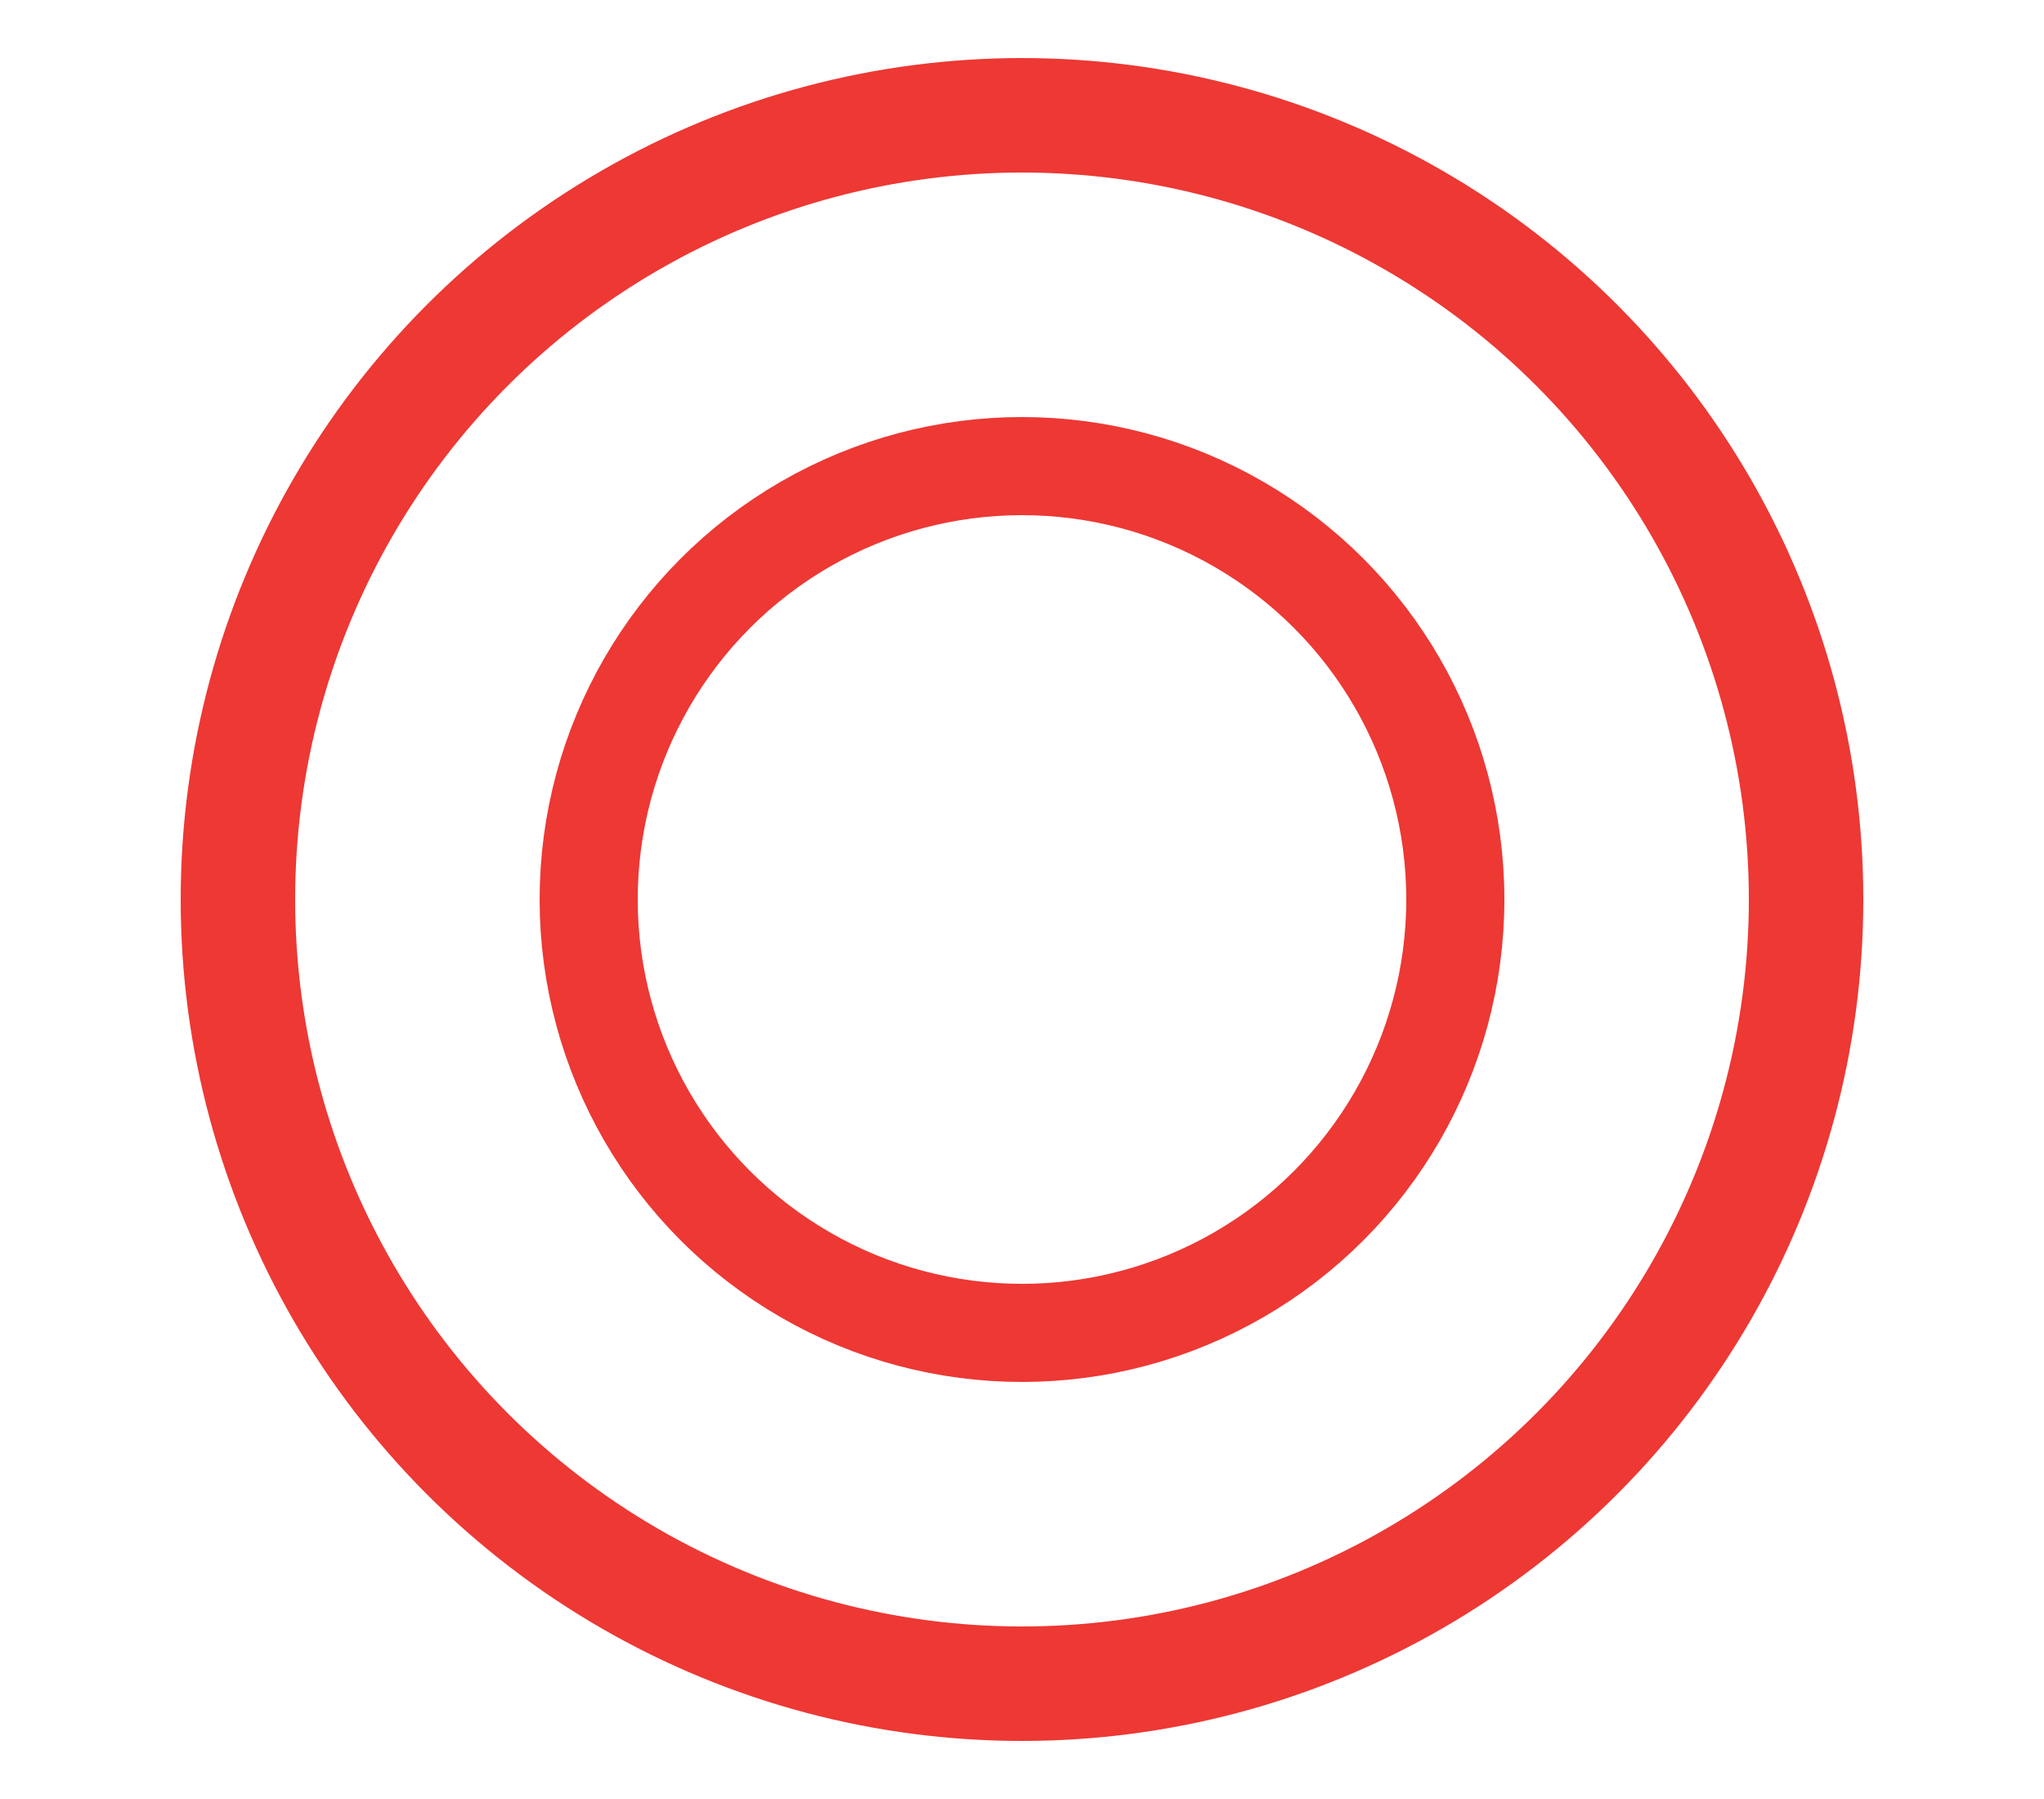
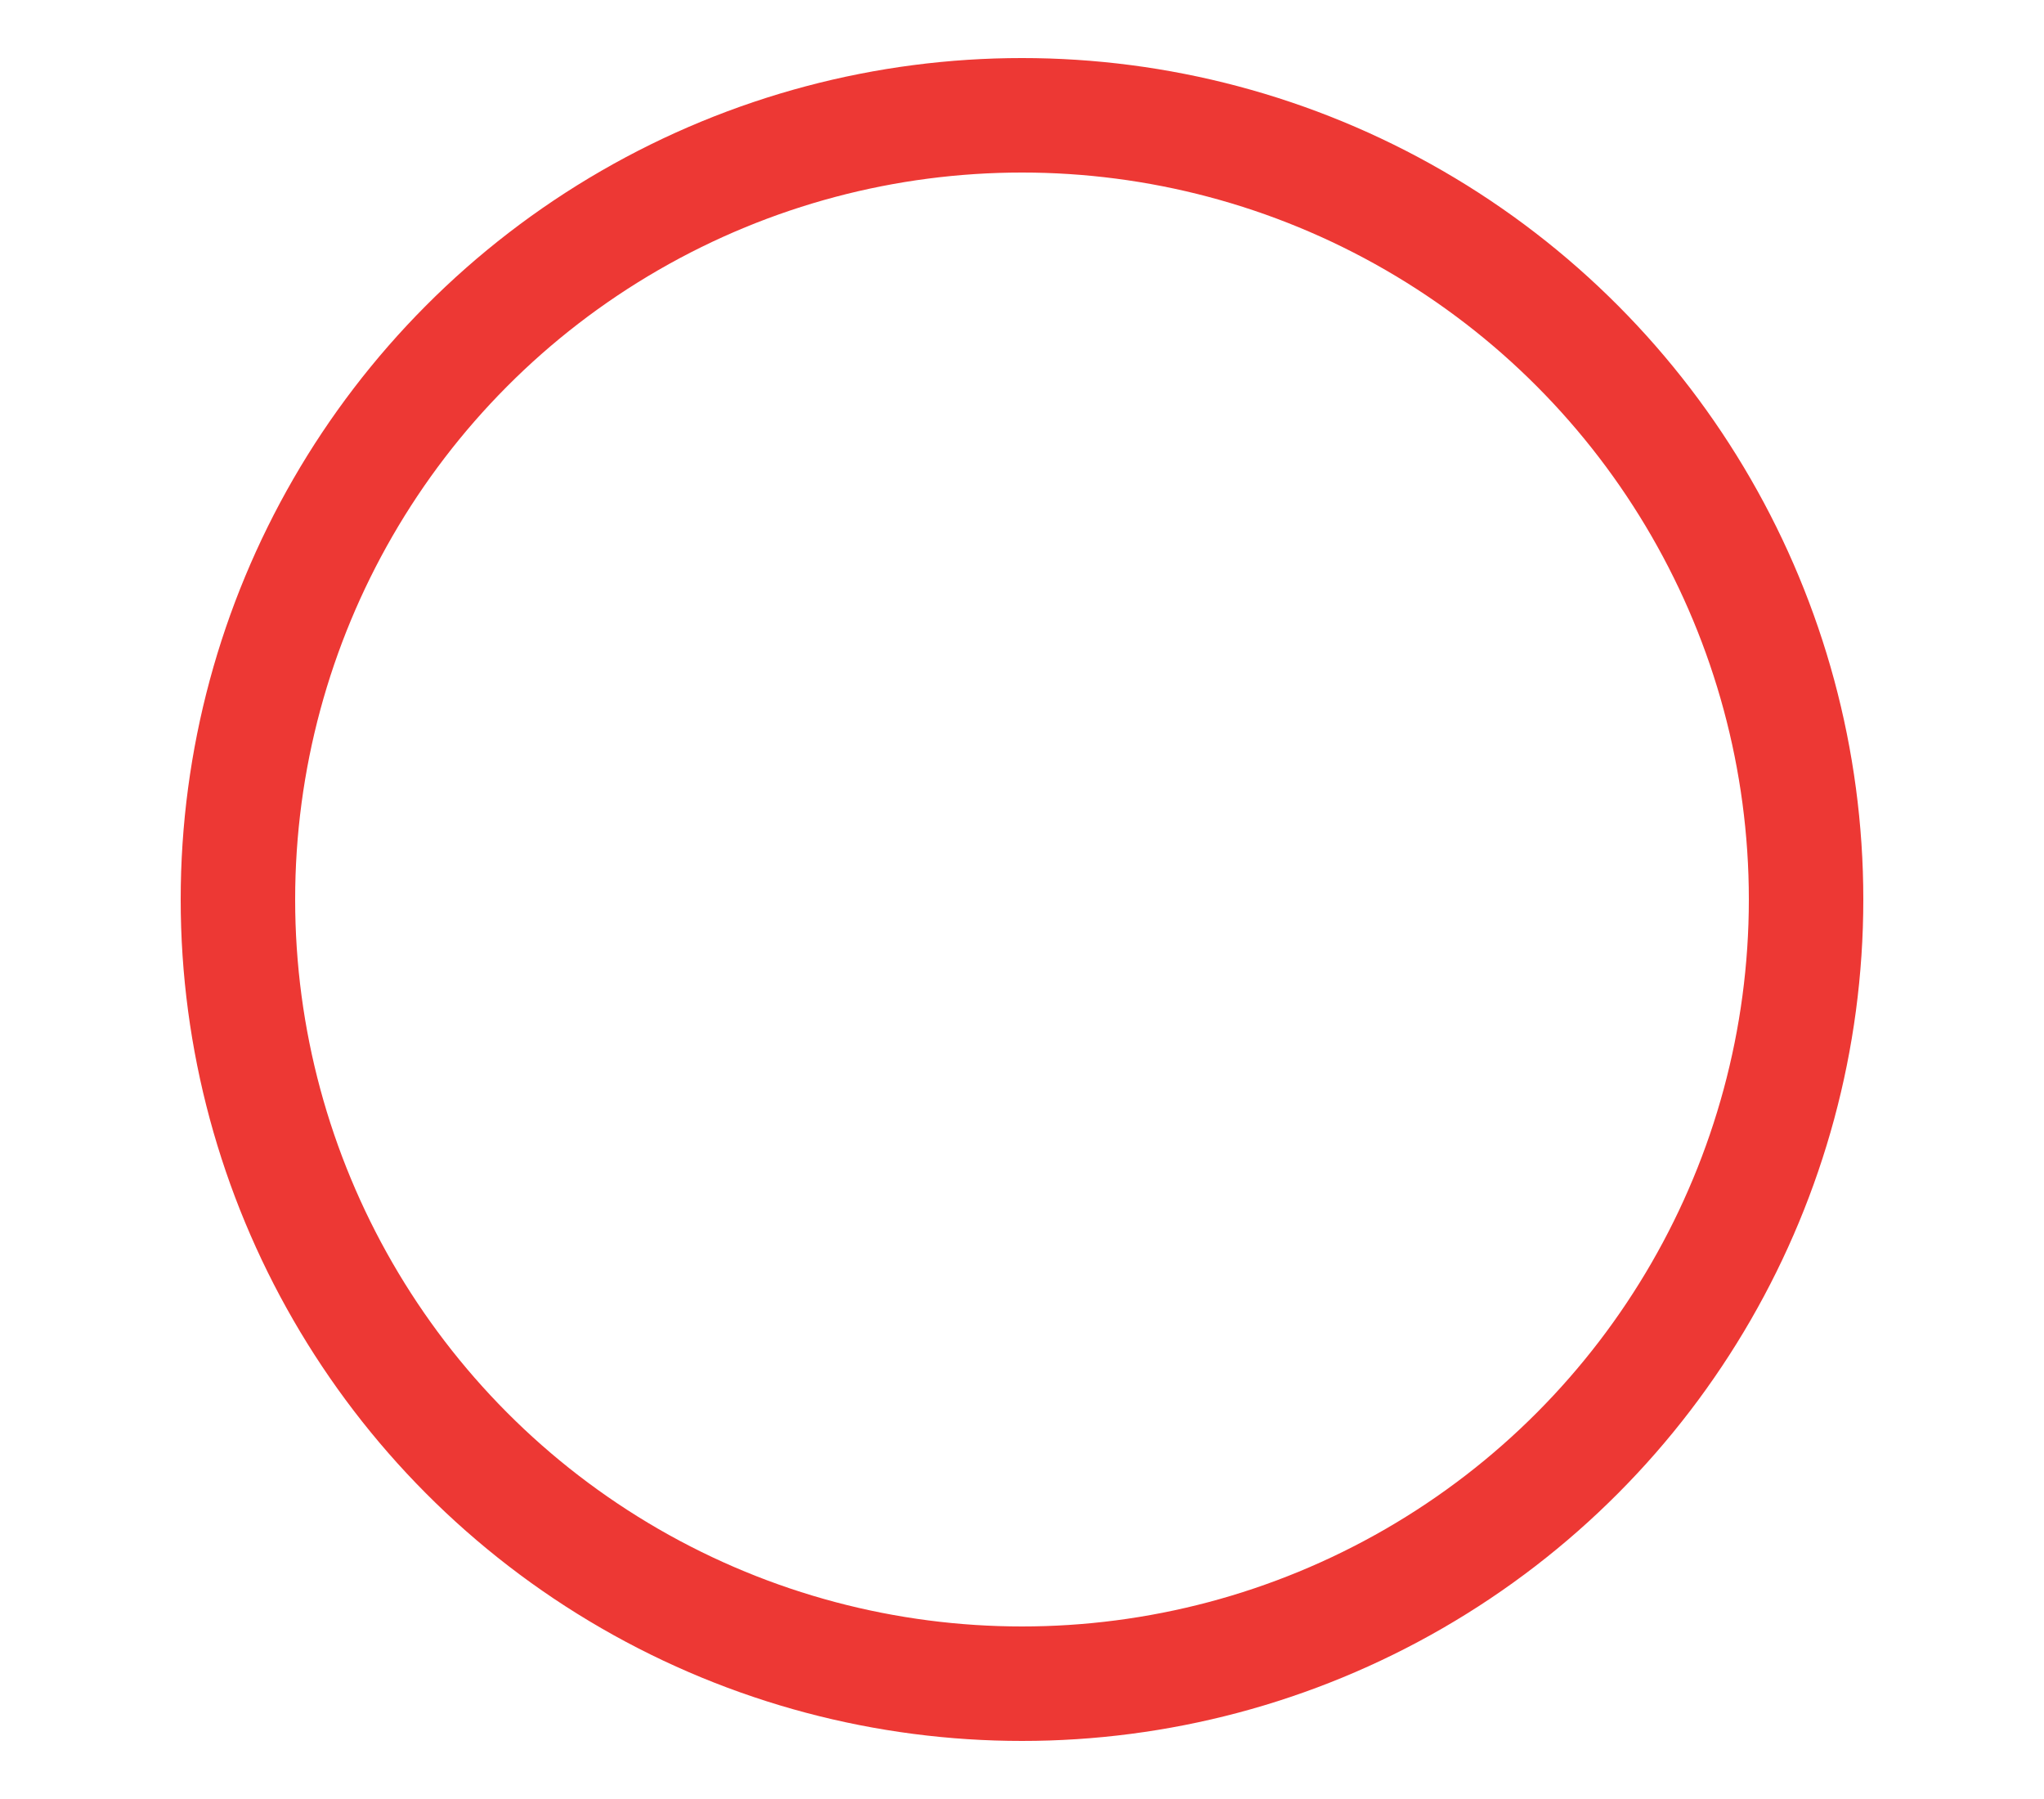
<svg xmlns="http://www.w3.org/2000/svg" enable-background="new 0 0 250 220" viewBox="0 0 250 220">
  <g fill="none" stroke="#ed3834" stroke-miterlimit="10">
    <circle cx="125" cy="110" r="95.9" stroke-width="14" />
-     <circle cx="125" cy="110" r="53" stroke-width="12" />
  </g>
</svg>